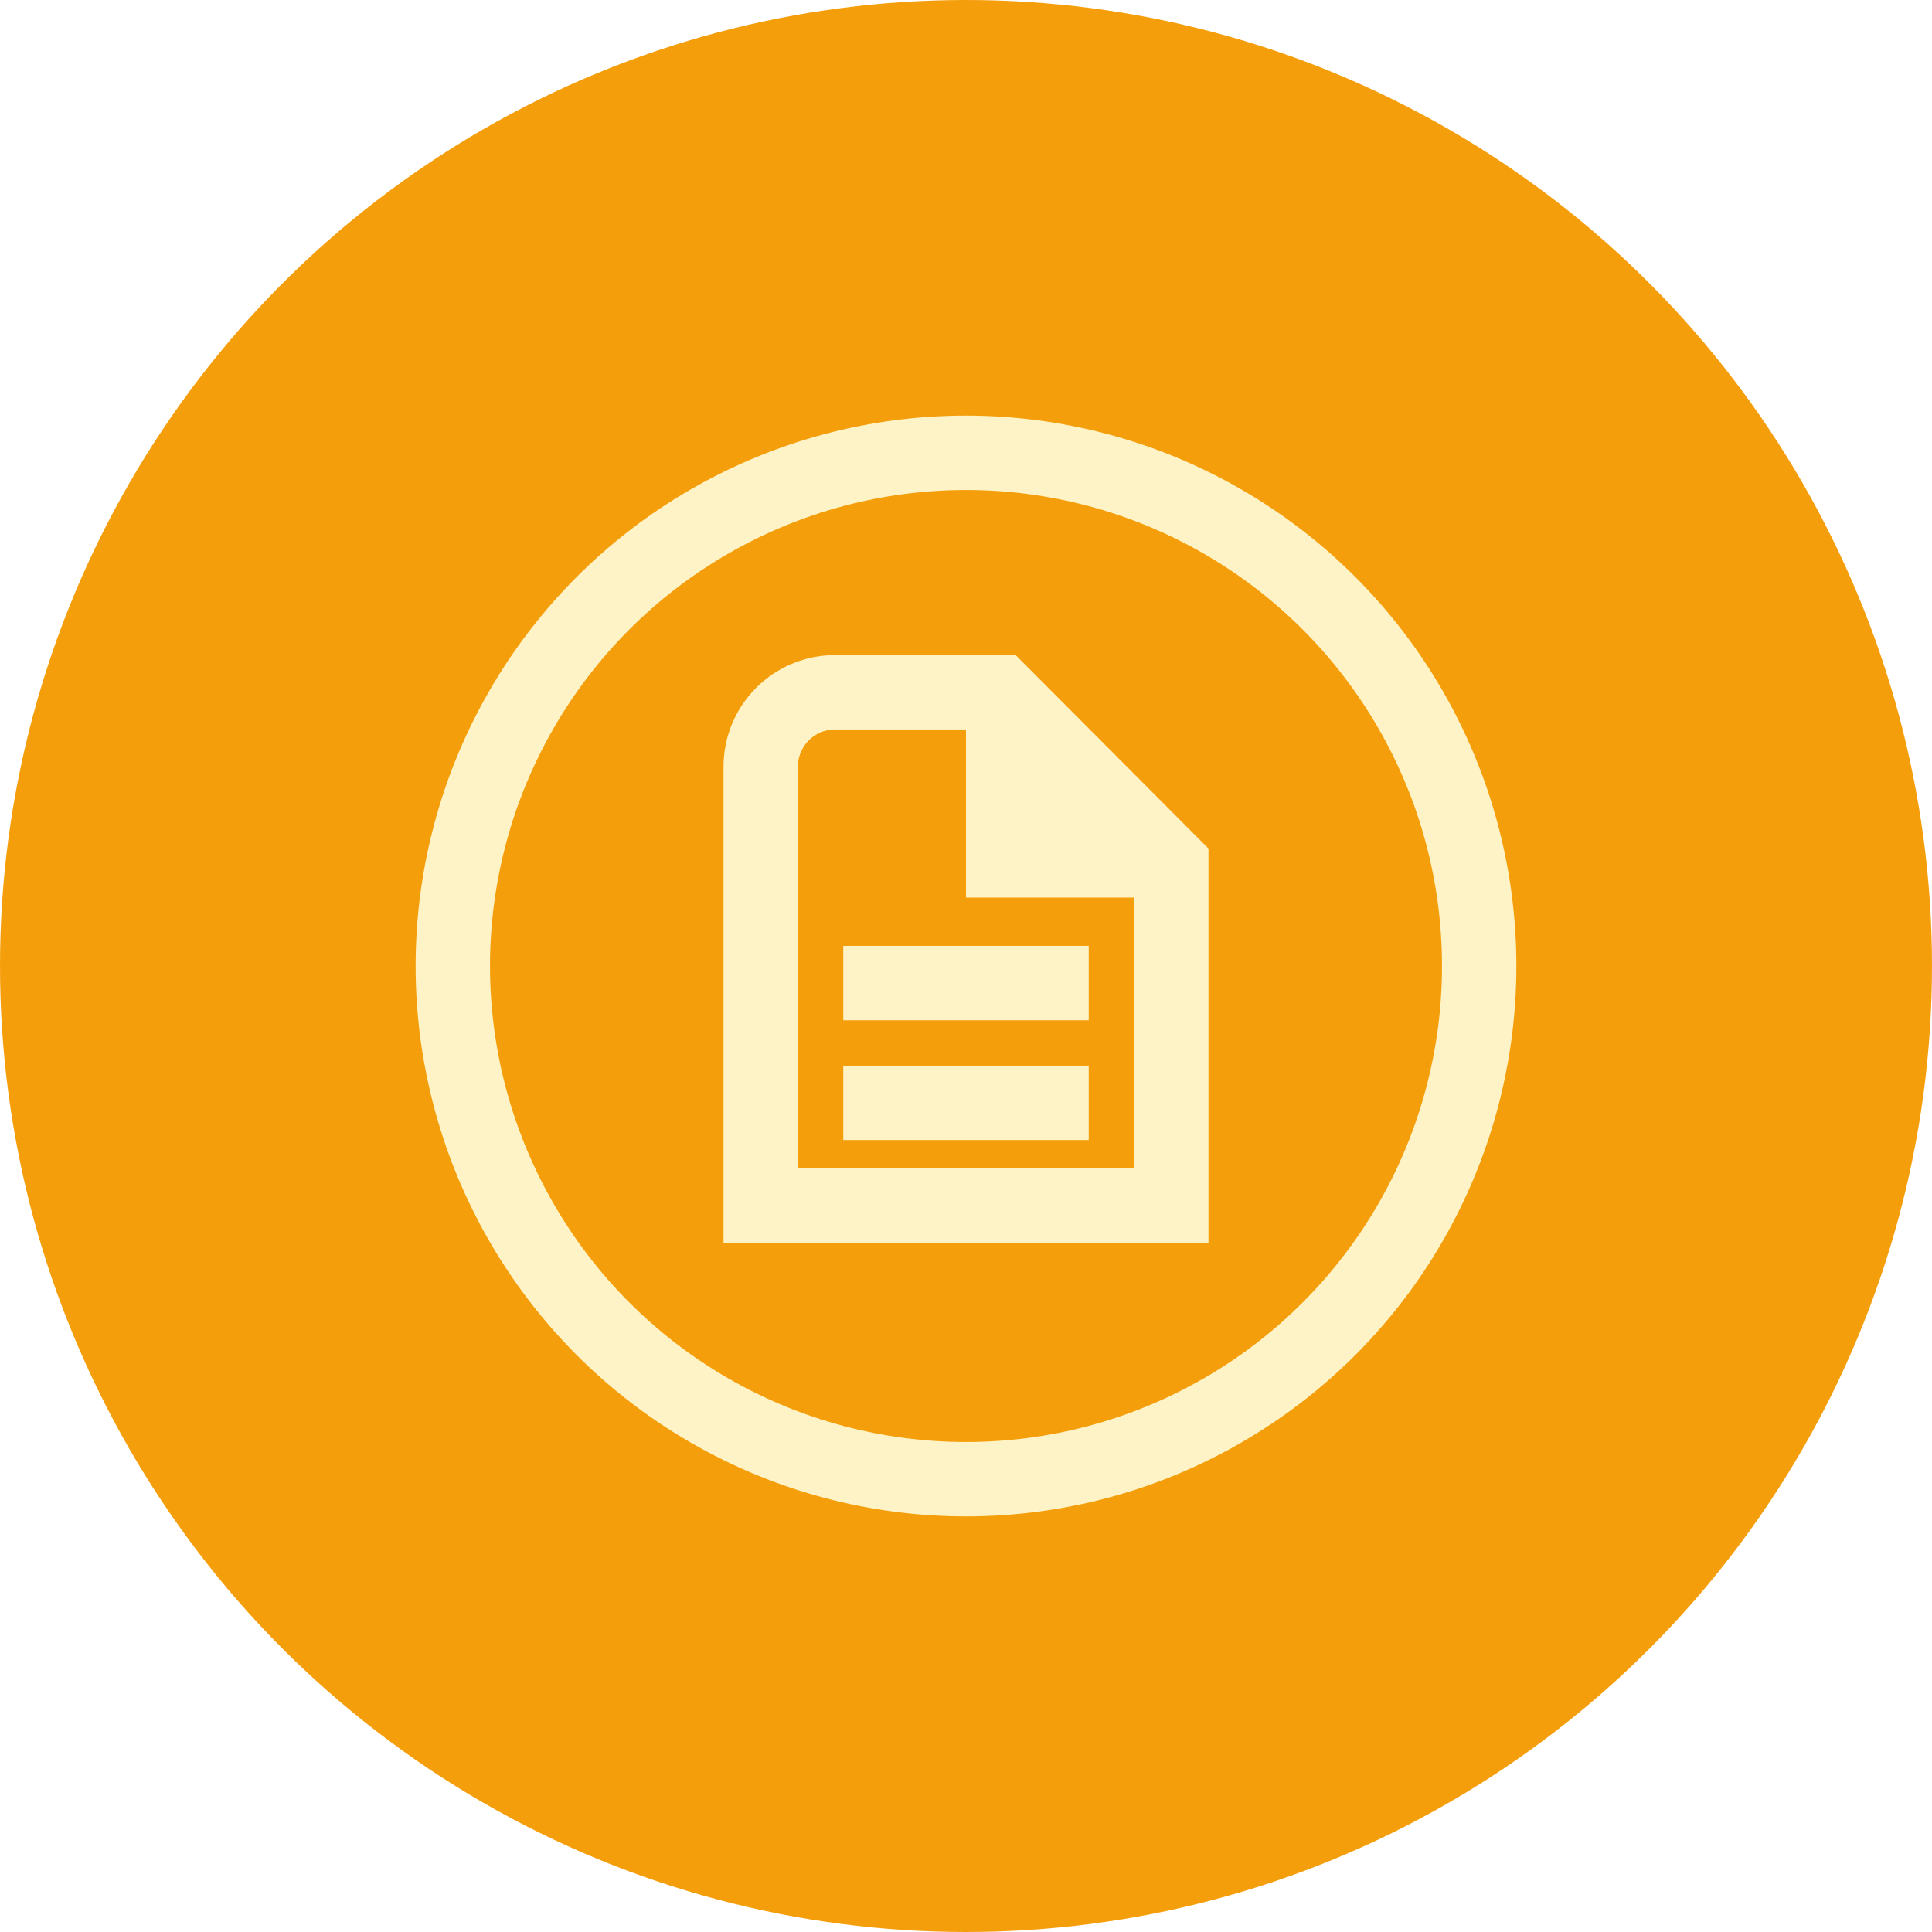
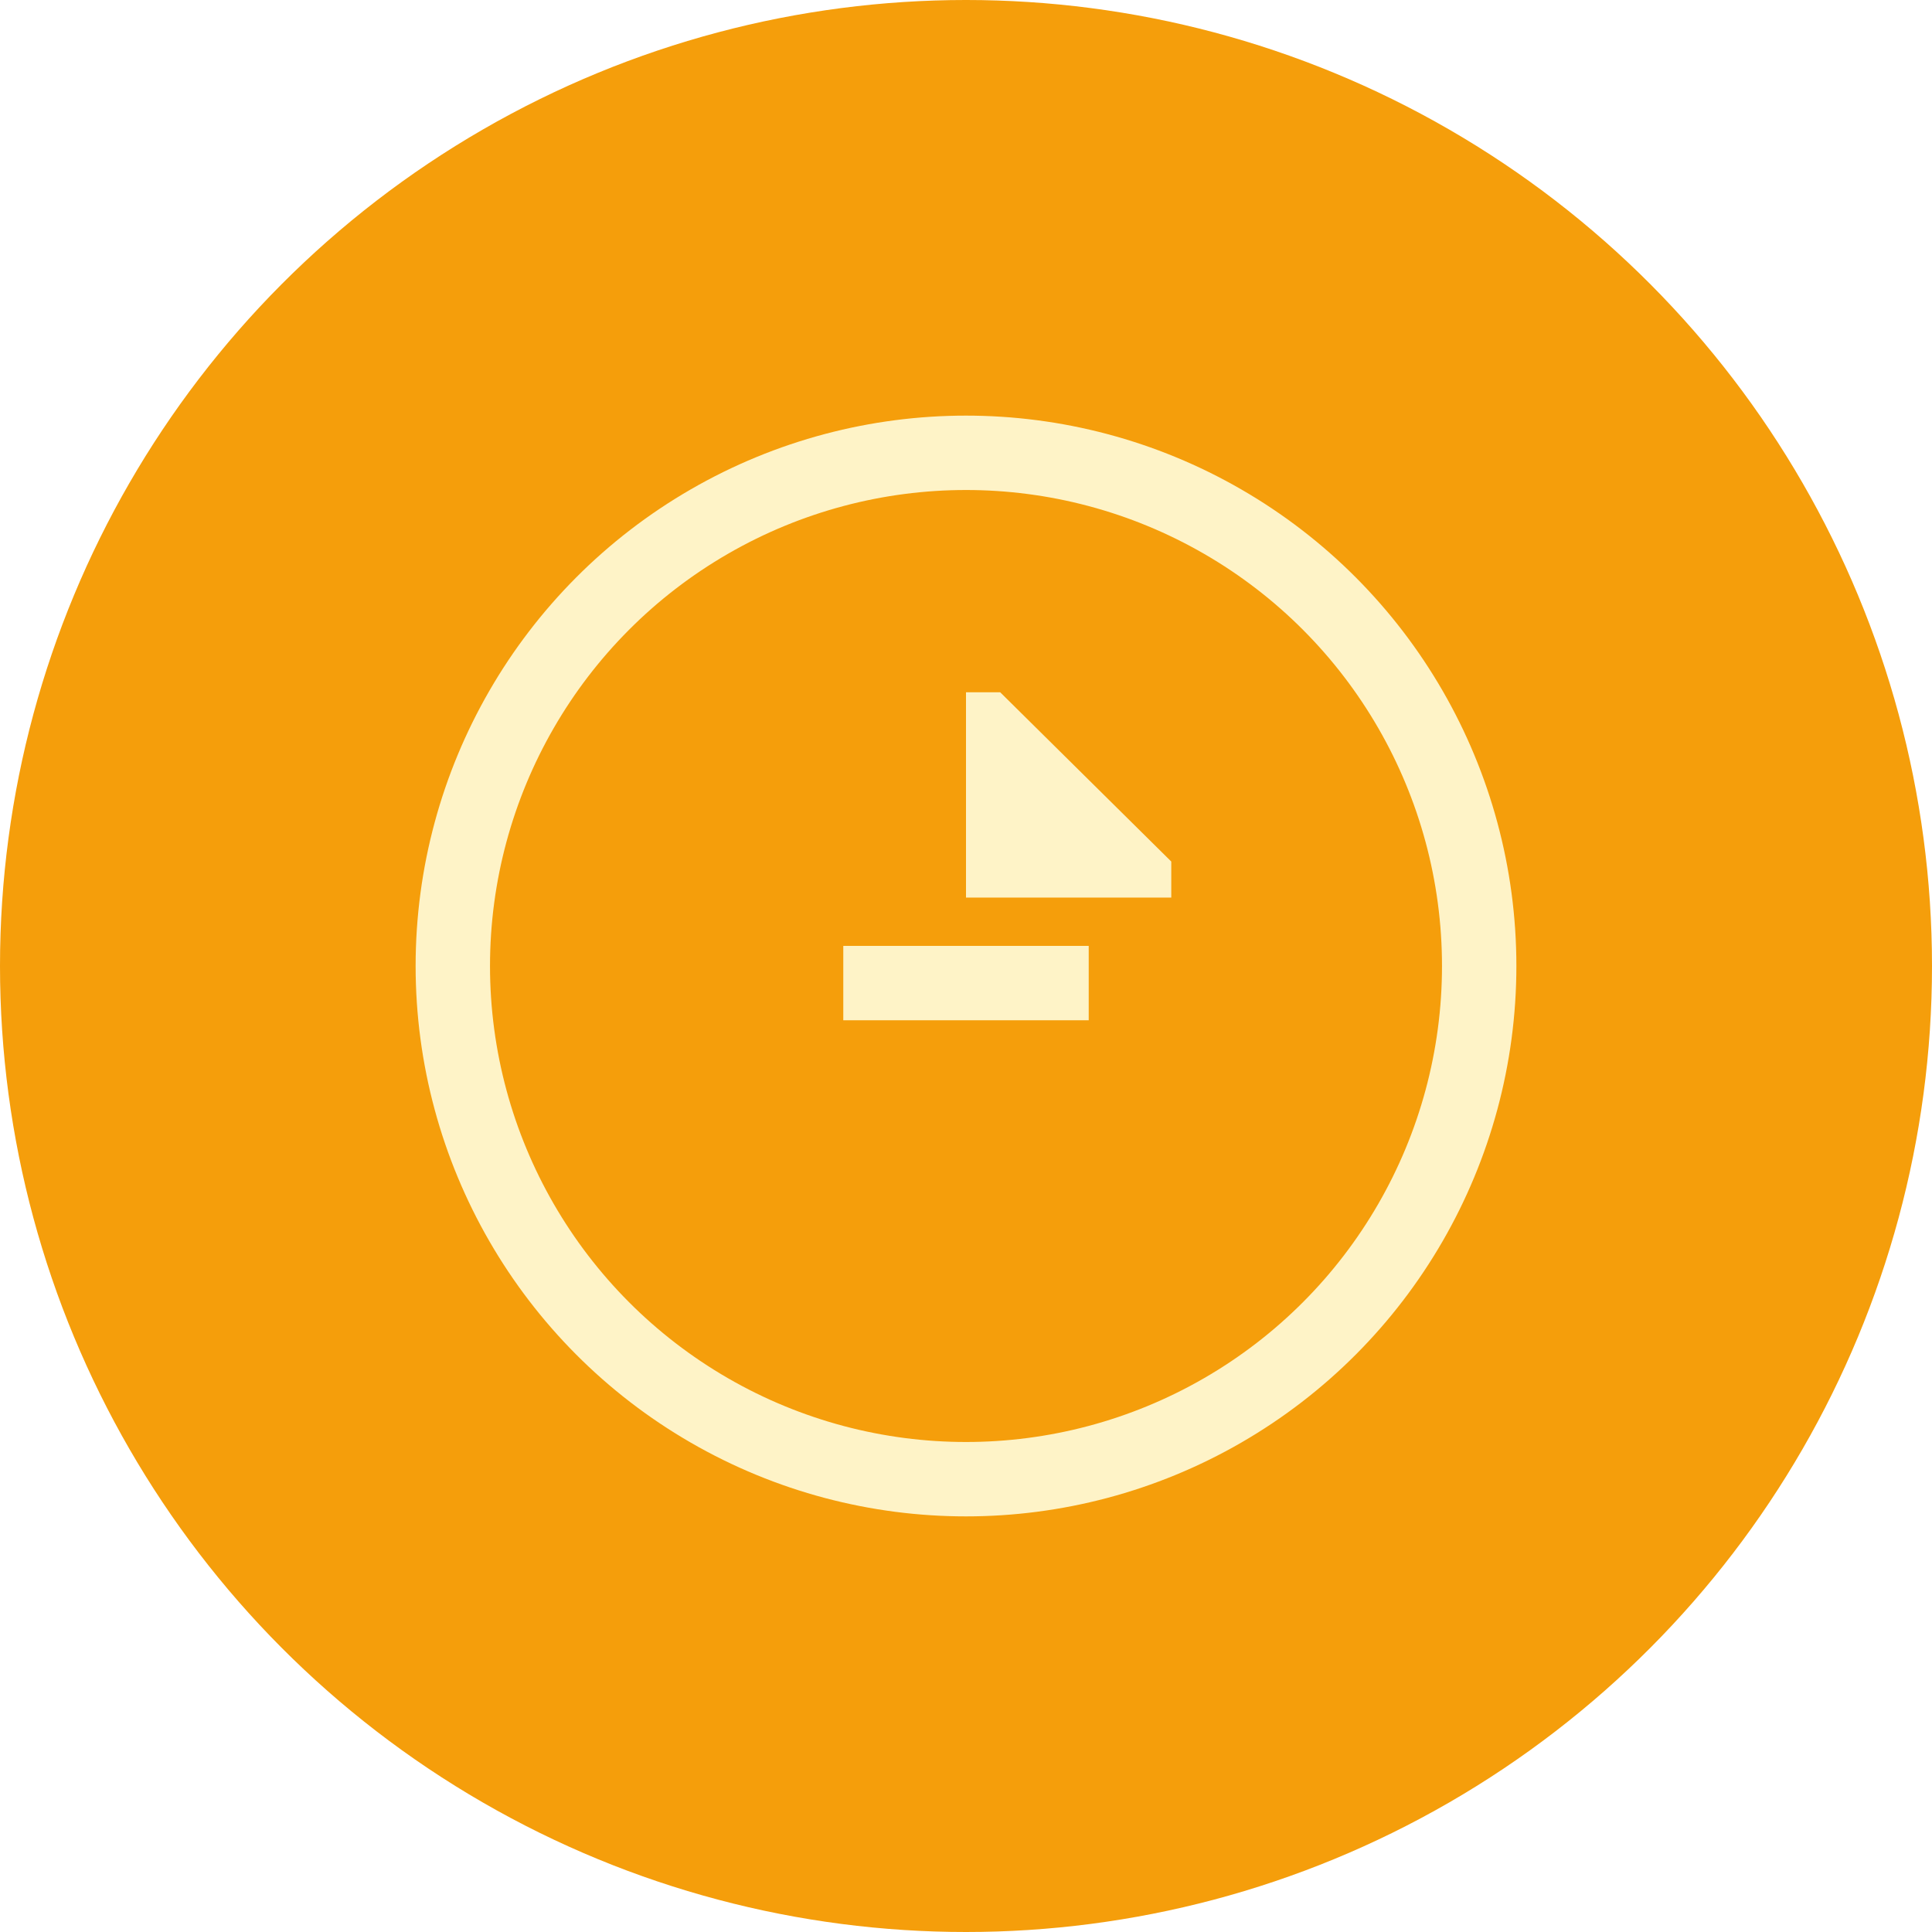
<svg xmlns="http://www.w3.org/2000/svg" width="64px" height="64px" viewBox="0 0 64 64" version="1.1">
  <title>Icones3 Copy 18@1x</title>
  <defs>
    <filter x="-21.3%" y="-21.3%" width="142.5%" height="142.5%" filterUnits="objectBoundingBox" id="filter-1">
      <feOffset dx="0" dy="0" in="SourceAlpha" result="shadowOffsetOuter1" />
      <feGaussianBlur stdDeviation="2" in="shadowOffsetOuter1" result="shadowBlurOuter1" />
      <feColorMatrix values="0 0 0 0 0   0 0 0 0 0   0 0 0 0 0  0 0 0 0.2 0" type="matrix" in="shadowBlurOuter1" result="shadowMatrixOuter1" />
      <feMerge>
        <feMergeNode in="shadowMatrixOuter1" />
        <feMergeNode in="SourceGraphic" />
      </feMerge>
    </filter>
  </defs>
  <g id="Icones3-Copy-18" stroke="none" stroke-width="1" fill="none" fill-rule="evenodd">
    <g id="Group-58">
      <circle id="Oval-Copy-12" fill="#F59E0B" cx="32" cy="32" r="32" />
      <g id="Group-2" filter="url(#filter-1)" transform="translate(15, 15)">
        <g id="Group-2-Copy" transform="translate(10.2, 7.933)">
-           <path d="M2.464,0 L7.933,0 L7.933,0 L13.6,5.685 L13.6,17 L0,17 L0,2.464 C-1.66653564e-16,1.103 1.103,-2.77435646e-16 2.464,0 Z" id="Rectangle" stroke="#FEF3C7" stroke-width="2.464" />
          <polygon id="Rectangle" fill="#FEF3C7" points="6.8 0 7.933 0 13.6 5.607 13.6 6.8 6.8 6.8" />
          <line x1="3.967" y1="9.633" x2="9.633" y2="9.633" id="Line-7" stroke="#FEF3C7" stroke-width="2.464" stroke-linecap="square" />
-           <line x1="3.967" y1="13.6" x2="9.633" y2="13.6" id="Line-7-Copy" stroke="#FEF3C7" stroke-width="2.464" stroke-linecap="square" />
        </g>
        <circle id="Oval-Copy-3" stroke="#FEF3C7" stroke-width="2.464" cx="17" cy="17" r="17" />
      </g>
    </g>
  </g>
</svg>